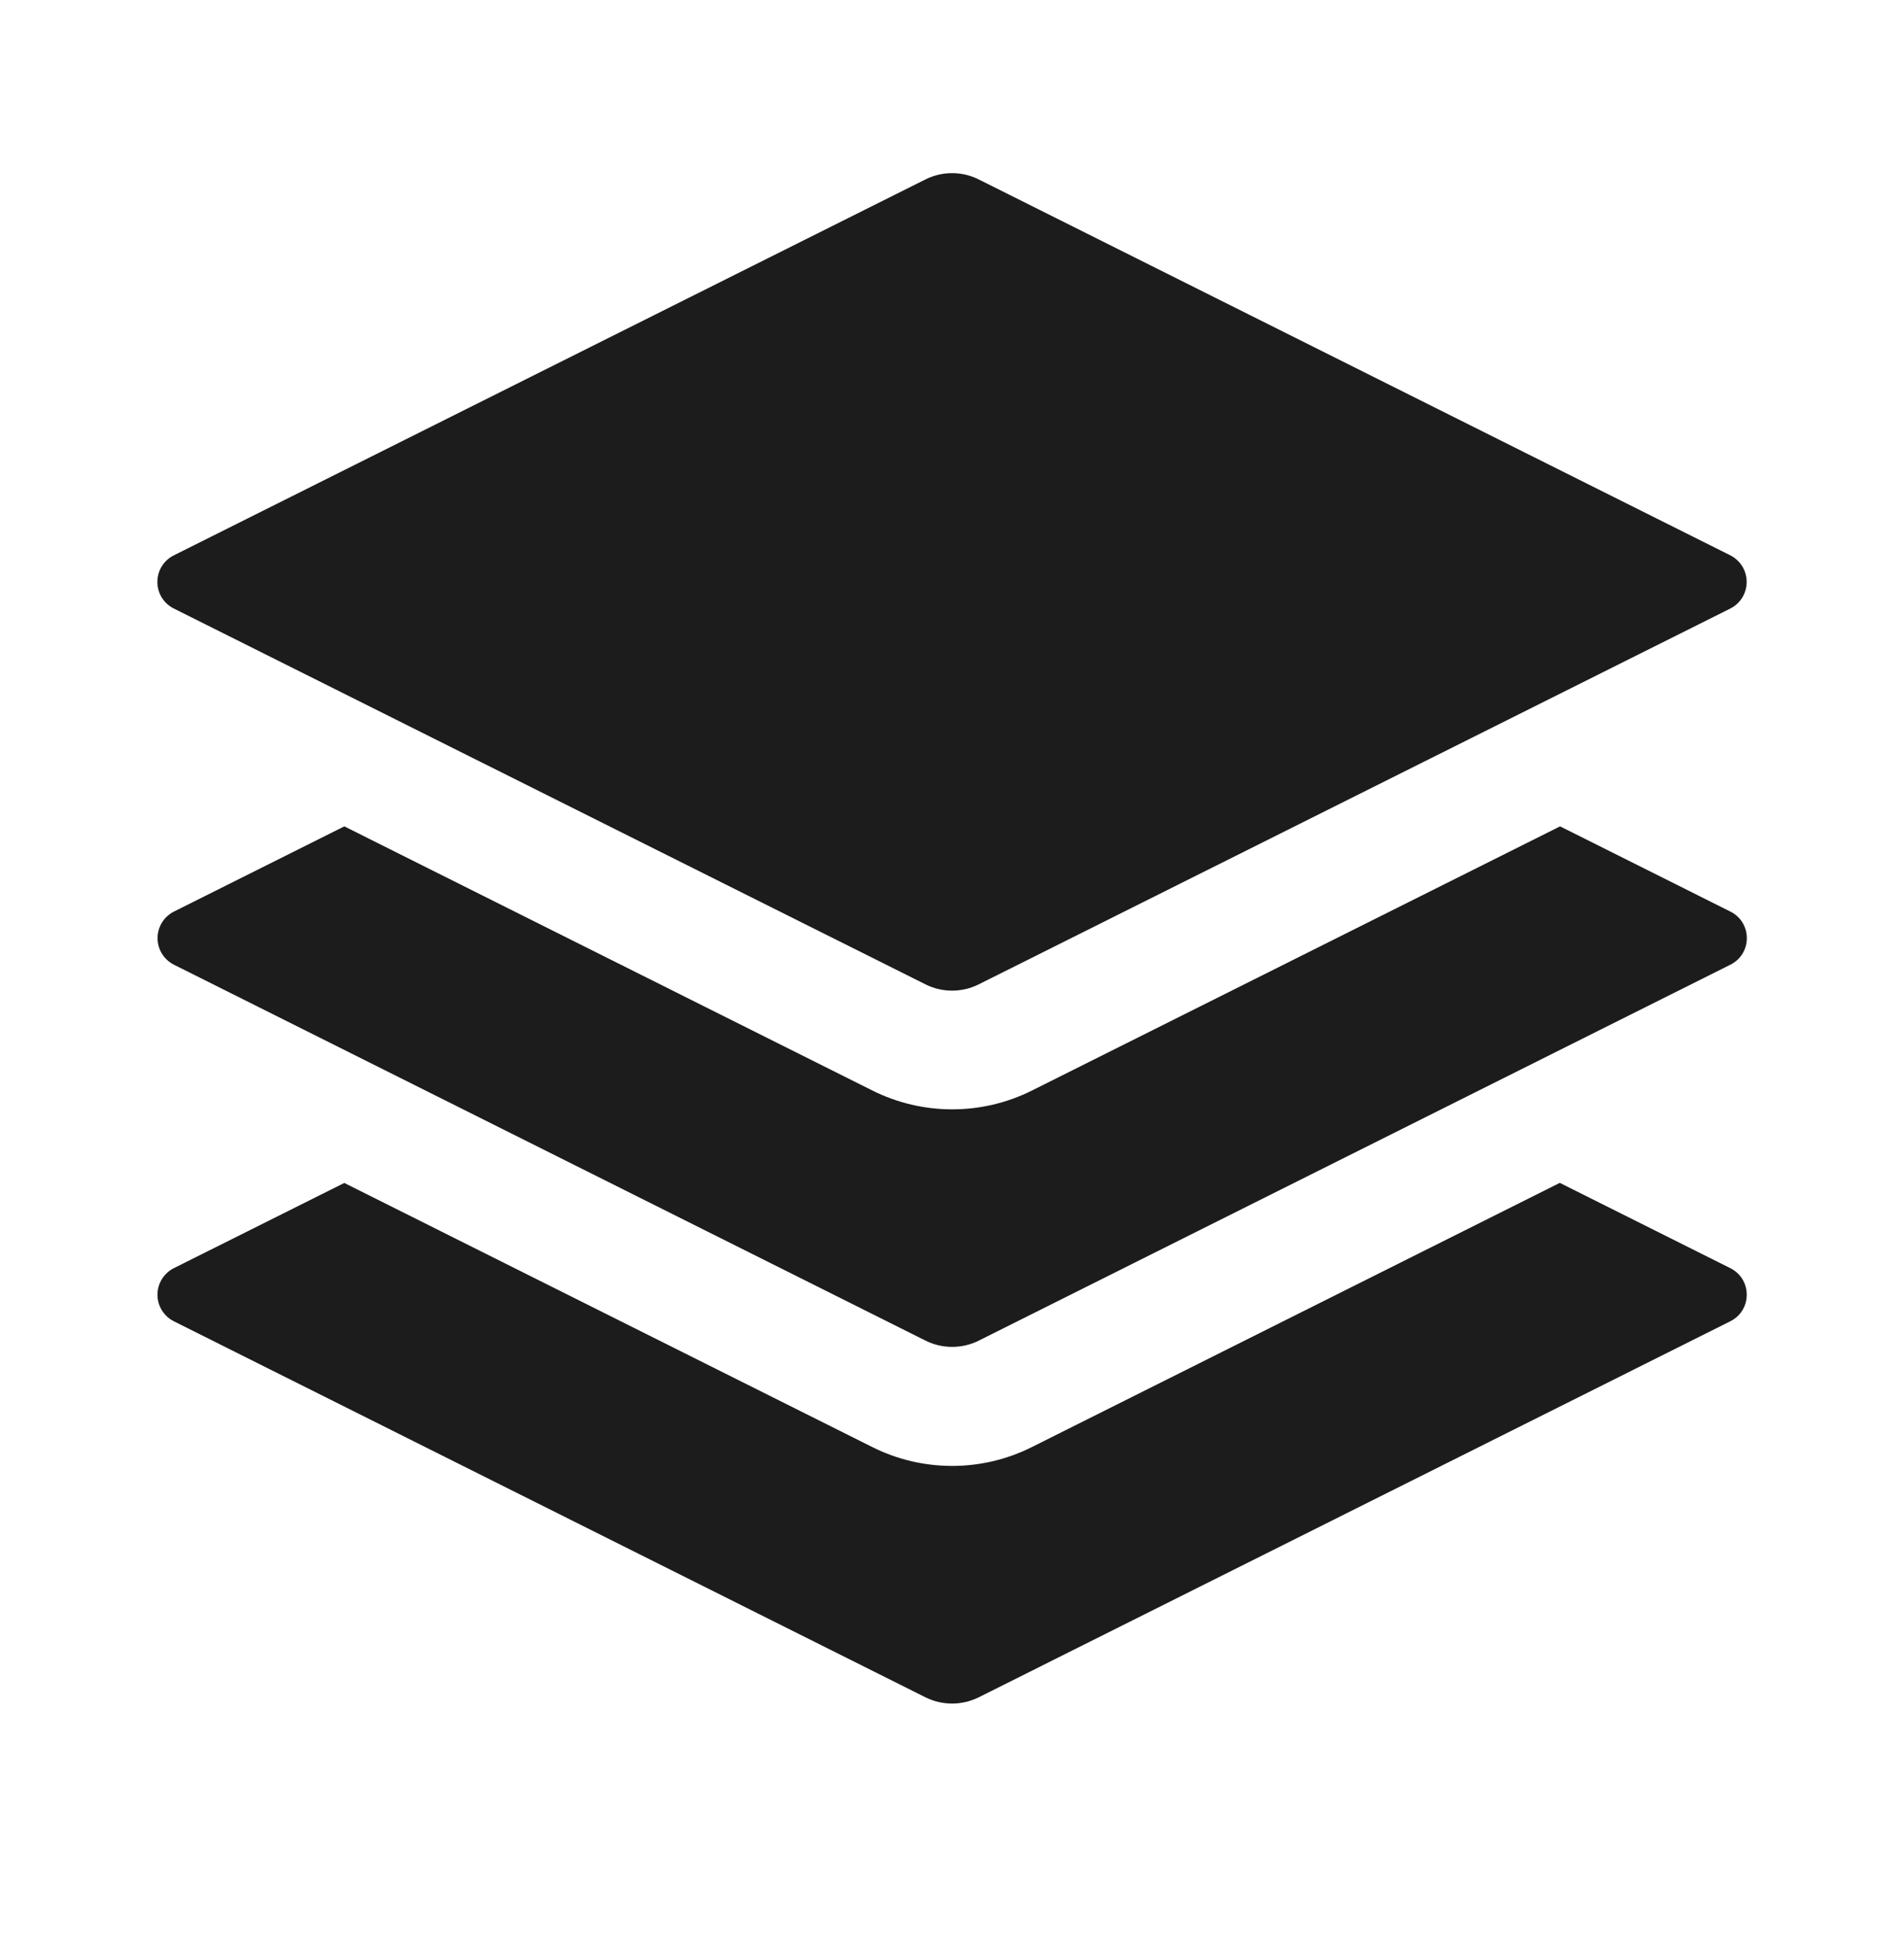
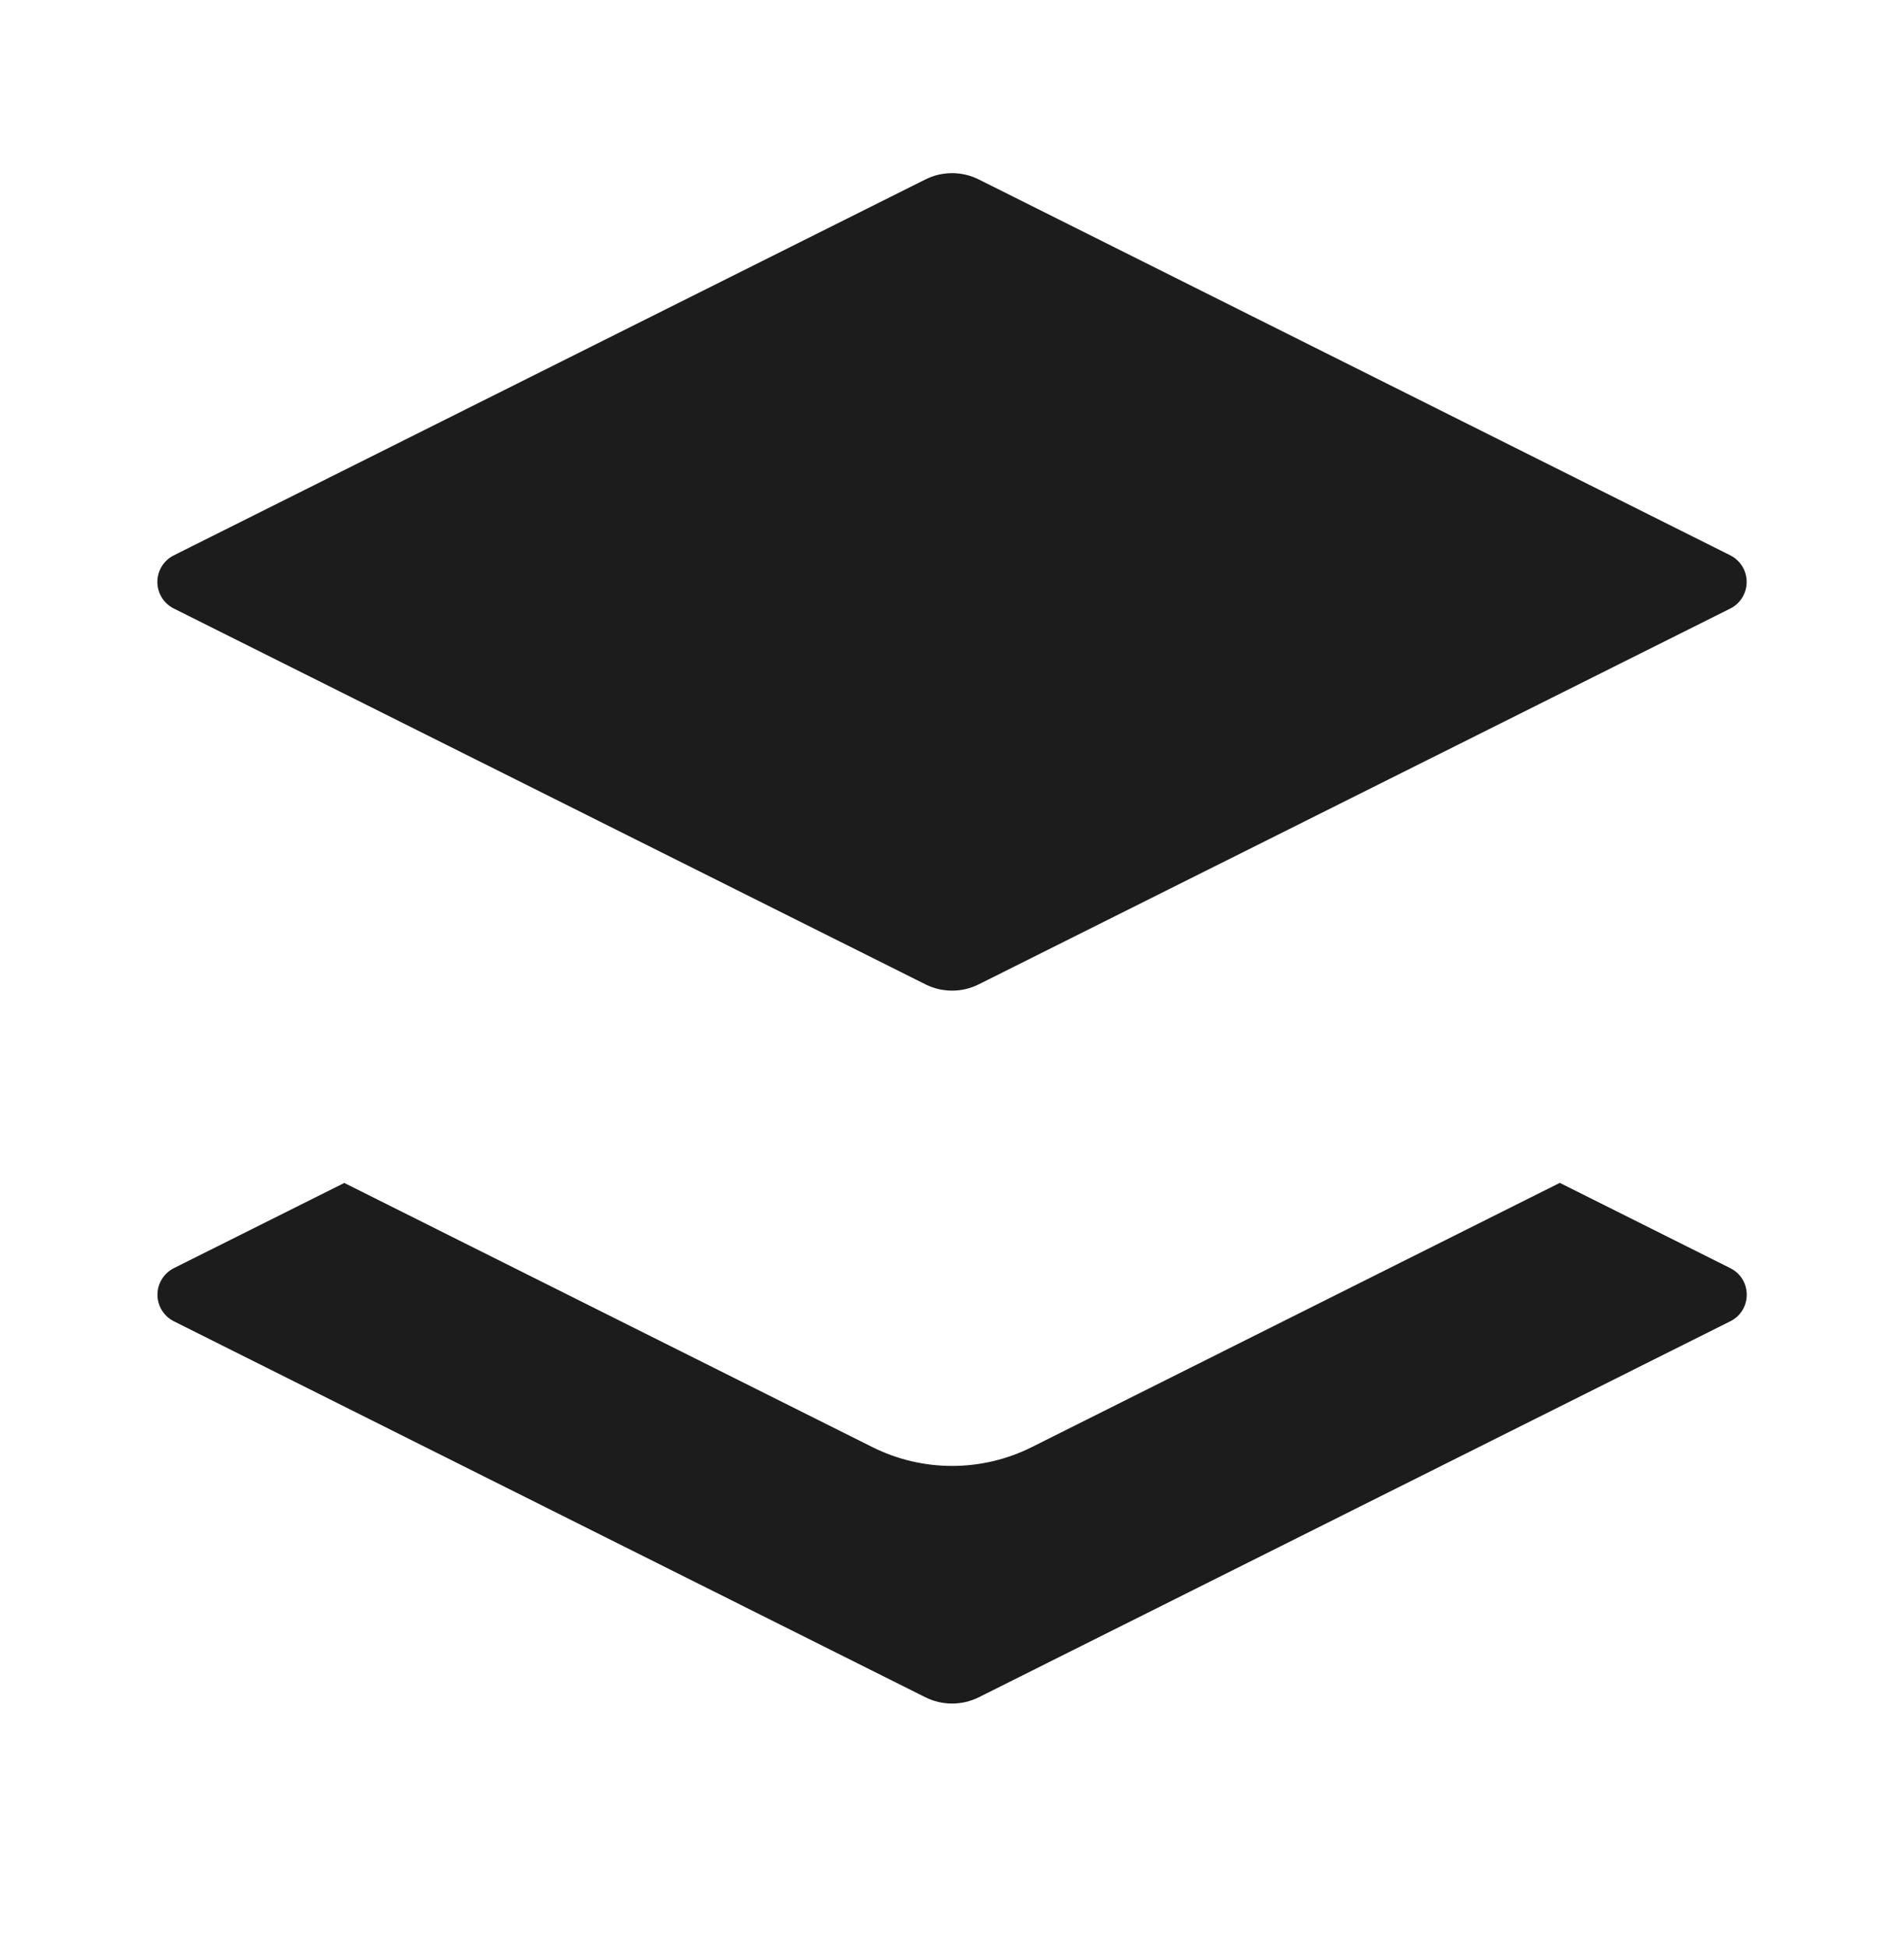
<svg xmlns="http://www.w3.org/2000/svg" width="44" height="45" viewBox="0 0 44 45" fill="none">
  <path d="M36.05 27.329L39.987 29.298C40.492 29.551 40.492 30.271 39.987 30.524L22.615 39.213C22.424 39.307 22.215 39.356 22.002 39.356C21.789 39.356 21.579 39.307 21.389 39.213L4.016 30.524C3.903 30.467 3.808 30.379 3.741 30.271C3.674 30.163 3.639 30.038 3.639 29.911C3.639 29.784 3.674 29.66 3.741 29.551C3.808 29.443 3.903 29.355 4.016 29.298L7.956 27.329L20.161 33.432C21.32 34.011 22.686 34.011 23.843 33.432L36.048 27.326L36.05 27.329ZM21.389 4.144C21.579 4.049 21.789 4 22.002 4C22.215 4 22.424 4.049 22.615 4.144L39.987 12.83C40.101 12.888 40.196 12.976 40.263 13.084C40.329 13.192 40.364 13.317 40.364 13.444C40.364 13.571 40.329 13.696 40.263 13.805C40.196 13.913 40.101 14.001 39.987 14.058L22.615 22.742C22.424 22.837 22.215 22.886 22.002 22.886C21.789 22.886 21.579 22.837 21.389 22.742L4.016 14.058C3.902 14.001 3.806 13.914 3.739 13.805C3.672 13.697 3.637 13.572 3.637 13.444C3.637 13.317 3.672 13.192 3.739 13.083C3.806 12.975 3.902 12.887 4.016 12.83L21.389 4.144Z" fill="#1C1C1C" />
-   <path d="M36.052 19.091L39.989 21.06C40.494 21.313 40.494 22.034 39.989 22.286L22.616 30.973C22.426 31.067 22.216 31.116 22.003 31.116C21.791 31.116 21.581 31.067 21.391 30.973L4.018 22.286C3.905 22.229 3.809 22.141 3.743 22.033C3.676 21.925 3.641 21.8 3.641 21.673C3.641 21.546 3.676 21.422 3.743 21.313C3.809 21.205 3.905 21.118 4.018 21.06L7.957 19.091L20.163 25.195C21.322 25.773 22.688 25.773 23.845 25.195L36.052 19.091Z" fill="#1C1C1C" />
</svg>